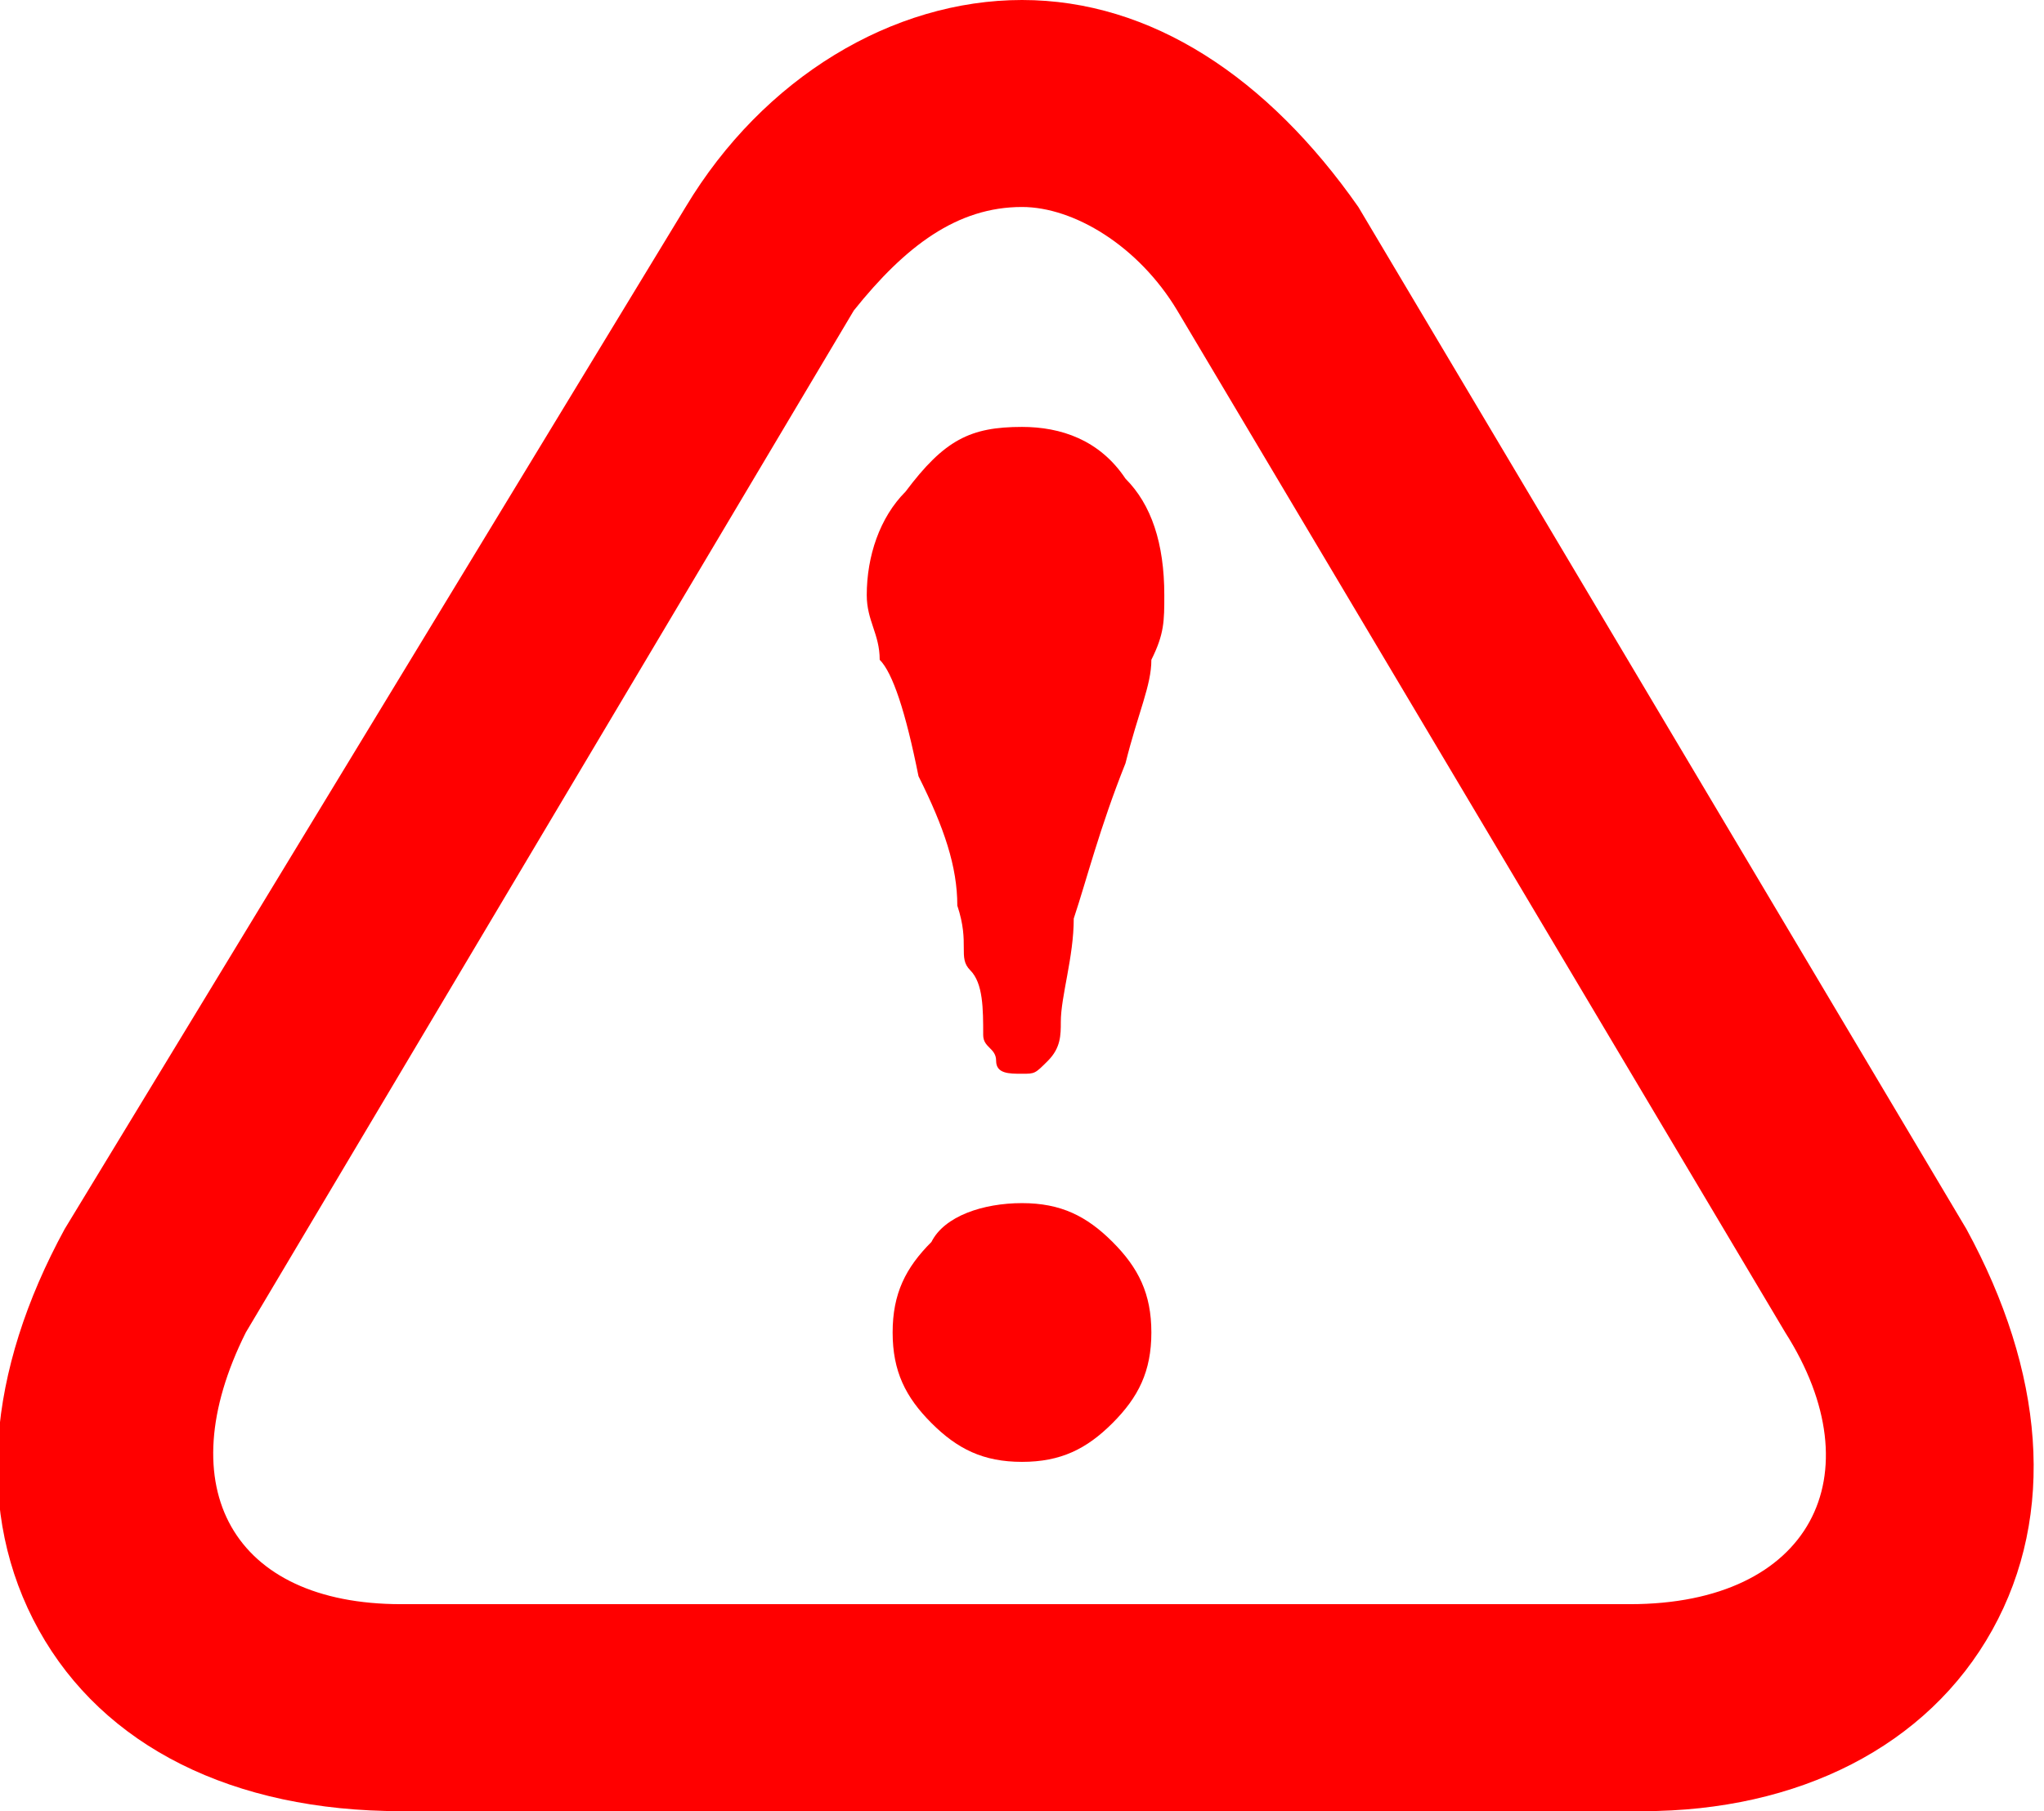
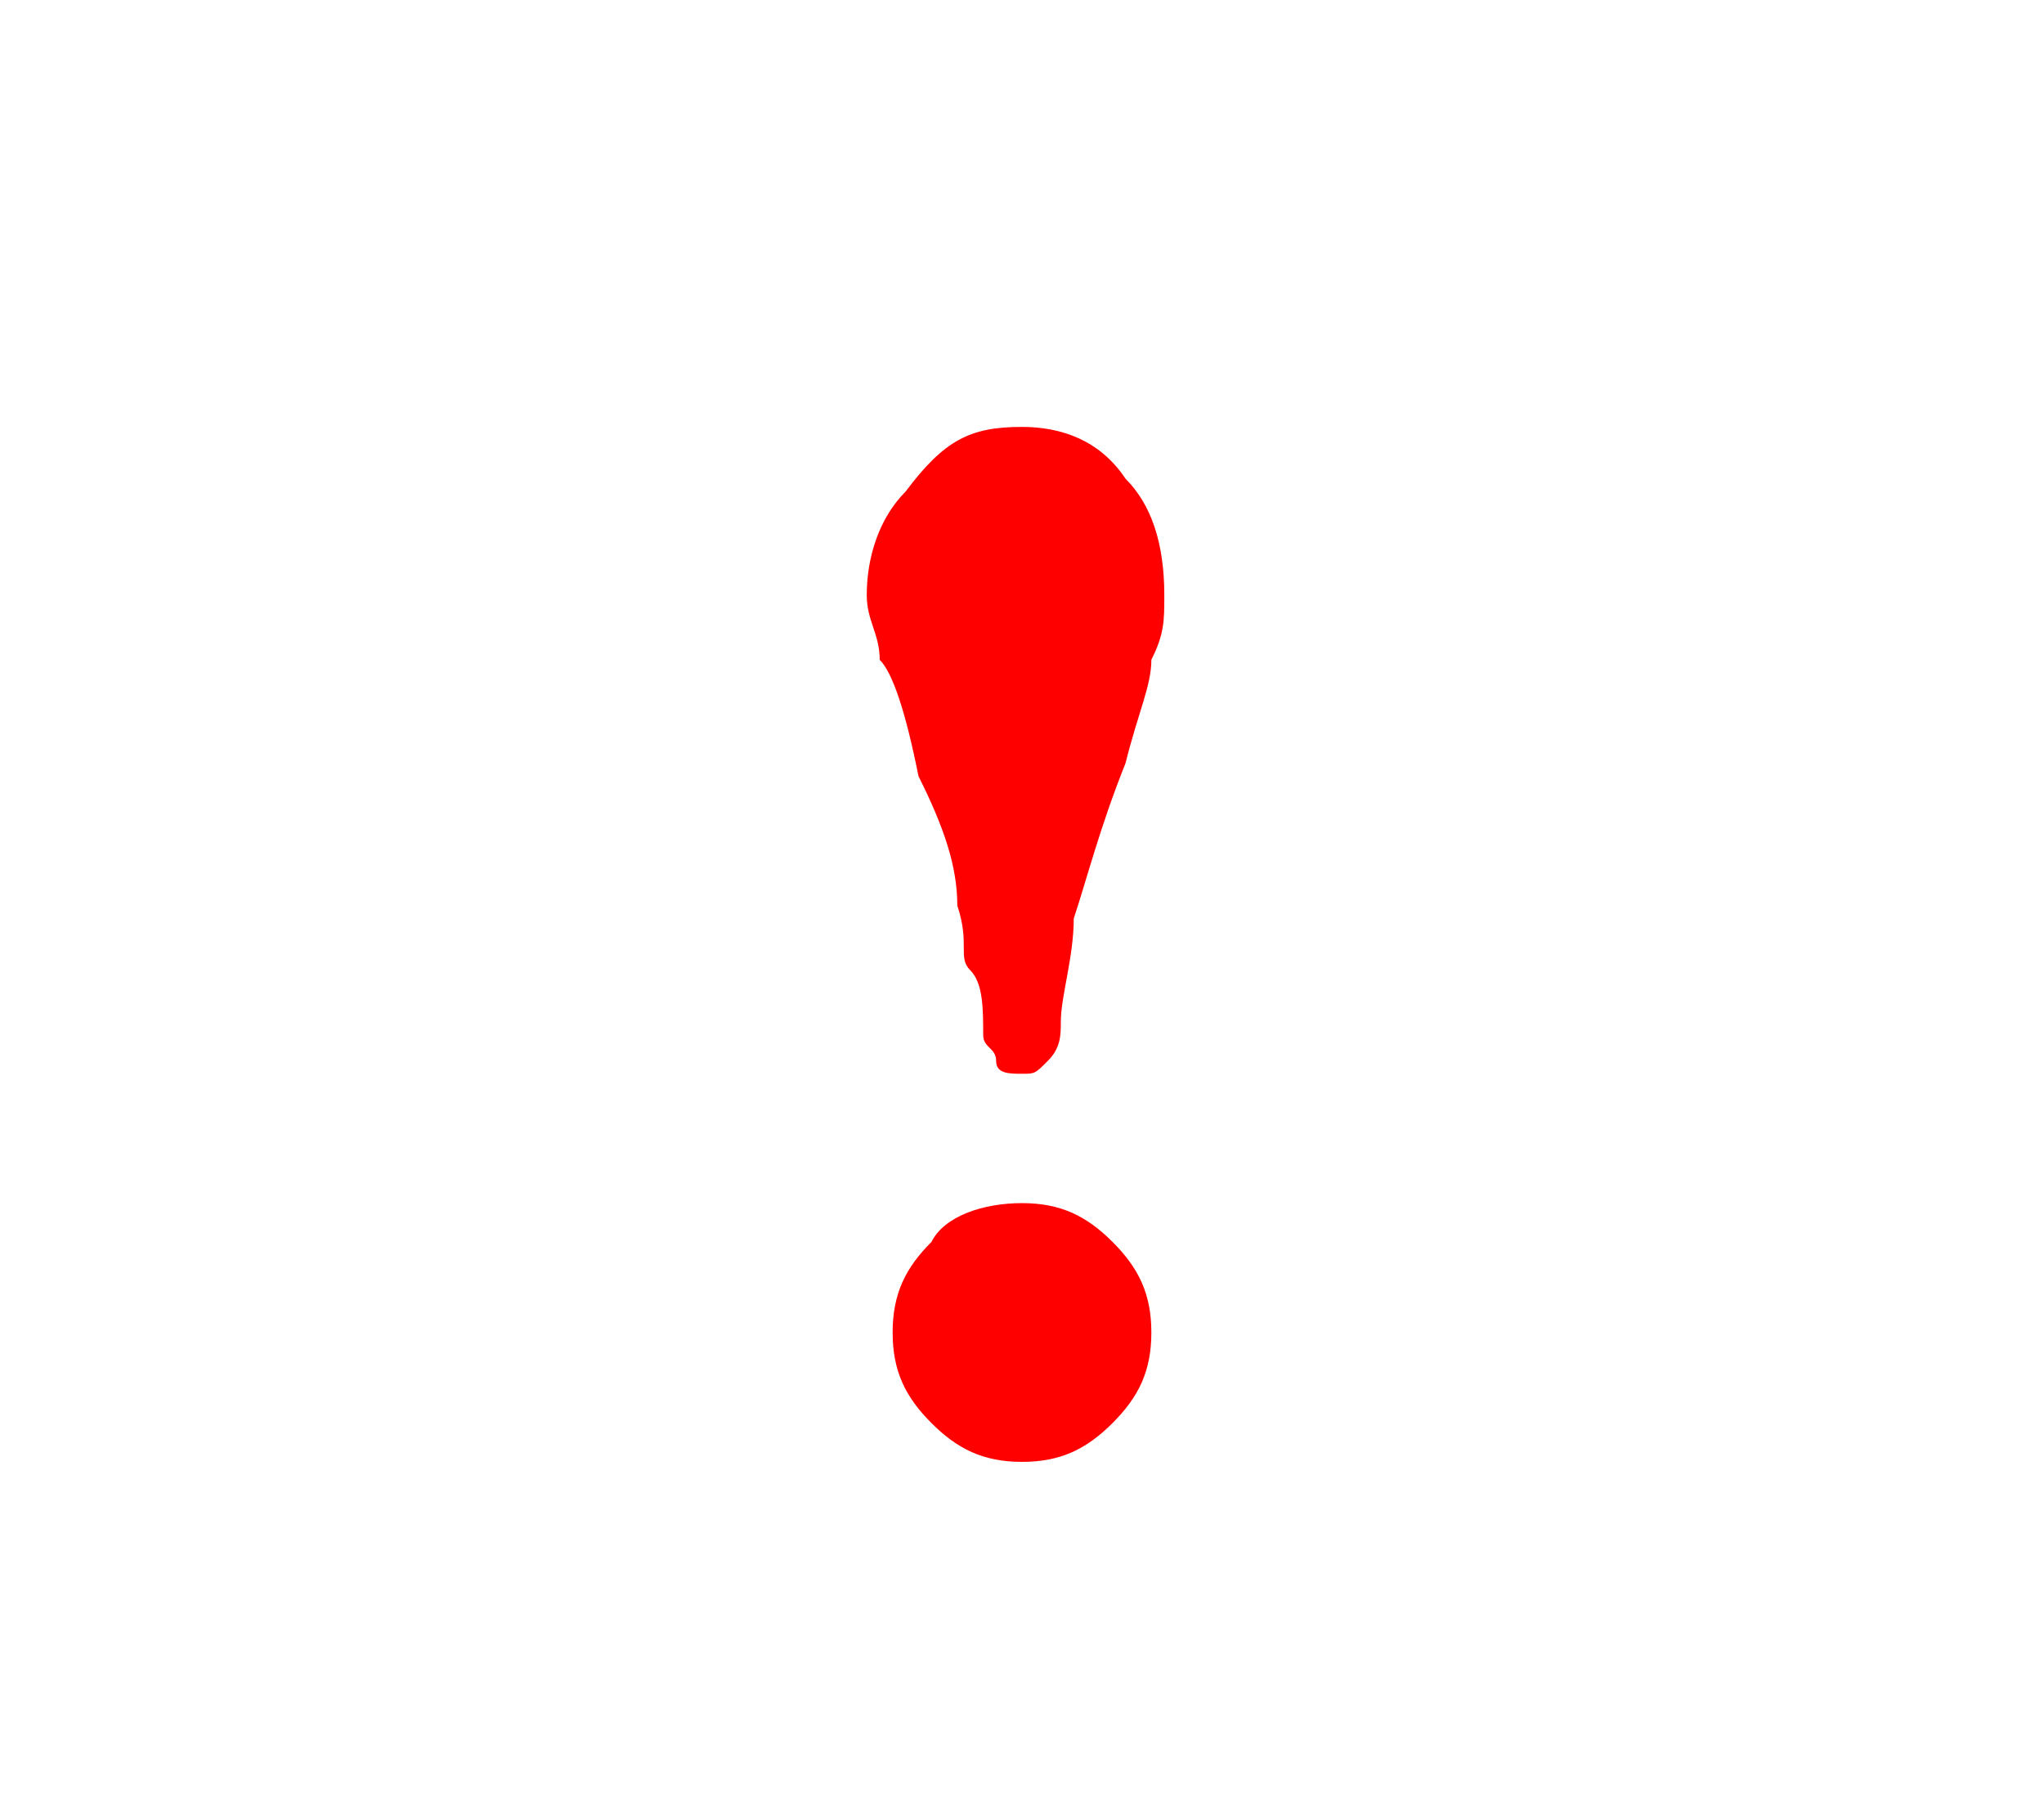
<svg xmlns="http://www.w3.org/2000/svg" version="1.1" id="Layer_1" x="0px" y="0px" viewBox="0 0 15.8 14" style="enable-background:new 0 0 15.8 14;" xml:space="preserve">
  <style type="text/css">
	.st0{fill:#FF0000;}
</style>
-   <path class="st0" d="M7.9,1.6c0.4,0,0.9,0.3,1.2,0.8l4.7,7.9c0.7,1.1,0.2,2.1-1.2,2.1H3.1c-1.3,0-1.8-0.9-1.2-2.1l4.7-7.9  C7,1.9,7.4,1.6,7.9,1.6 M7.9,0c-1,0-2,0.6-2.6,1.6L0.5,9.5c-0.6,1.1-0.7,2.2-0.2,3.1C0.8,13.5,1.8,14,3.1,14h9.6  c1.2,0,2.2-0.5,2.7-1.4s0.4-2-0.2-3.1l-4.7-7.9C9.8,0.6,8.9,0,7.9,0L7.9,0z" />
  <path class="st0" d="M7.9,3.3c0.3,0,0.6,0.1,0.8,0.4C8.9,3.9,9,4.2,9,4.6c0,0.2,0,0.3-0.1,0.5c0,0.2-0.1,0.4-0.2,0.8  C8.5,6.4,8.4,6.8,8.3,7.1c0,0.3-0.1,0.6-0.1,0.8c0,0.1,0,0.2-0.1,0.3S8,8.3,7.9,8.3s-0.2,0-0.2-0.1S7.6,8.1,7.6,8  c0-0.2,0-0.4-0.1-0.5s0-0.2-0.1-0.5c0-0.3-0.1-0.6-0.3-1C7,5.5,6.9,5.2,6.8,5.1c0-0.2-0.1-0.3-0.1-0.5C6.7,4.3,6.8,4,7,3.8  C7.3,3.4,7.5,3.3,7.9,3.3z M7.9,9.3c0.3,0,0.5,0.1,0.7,0.3c0.2,0.2,0.3,0.4,0.3,0.7S8.8,10.8,8.6,11s-0.4,0.3-0.7,0.3  S7.4,11.2,7.2,11s-0.3-0.4-0.3-0.7S7,9.8,7.2,9.6C7.3,9.4,7.6,9.3,7.9,9.3z" />
</svg>